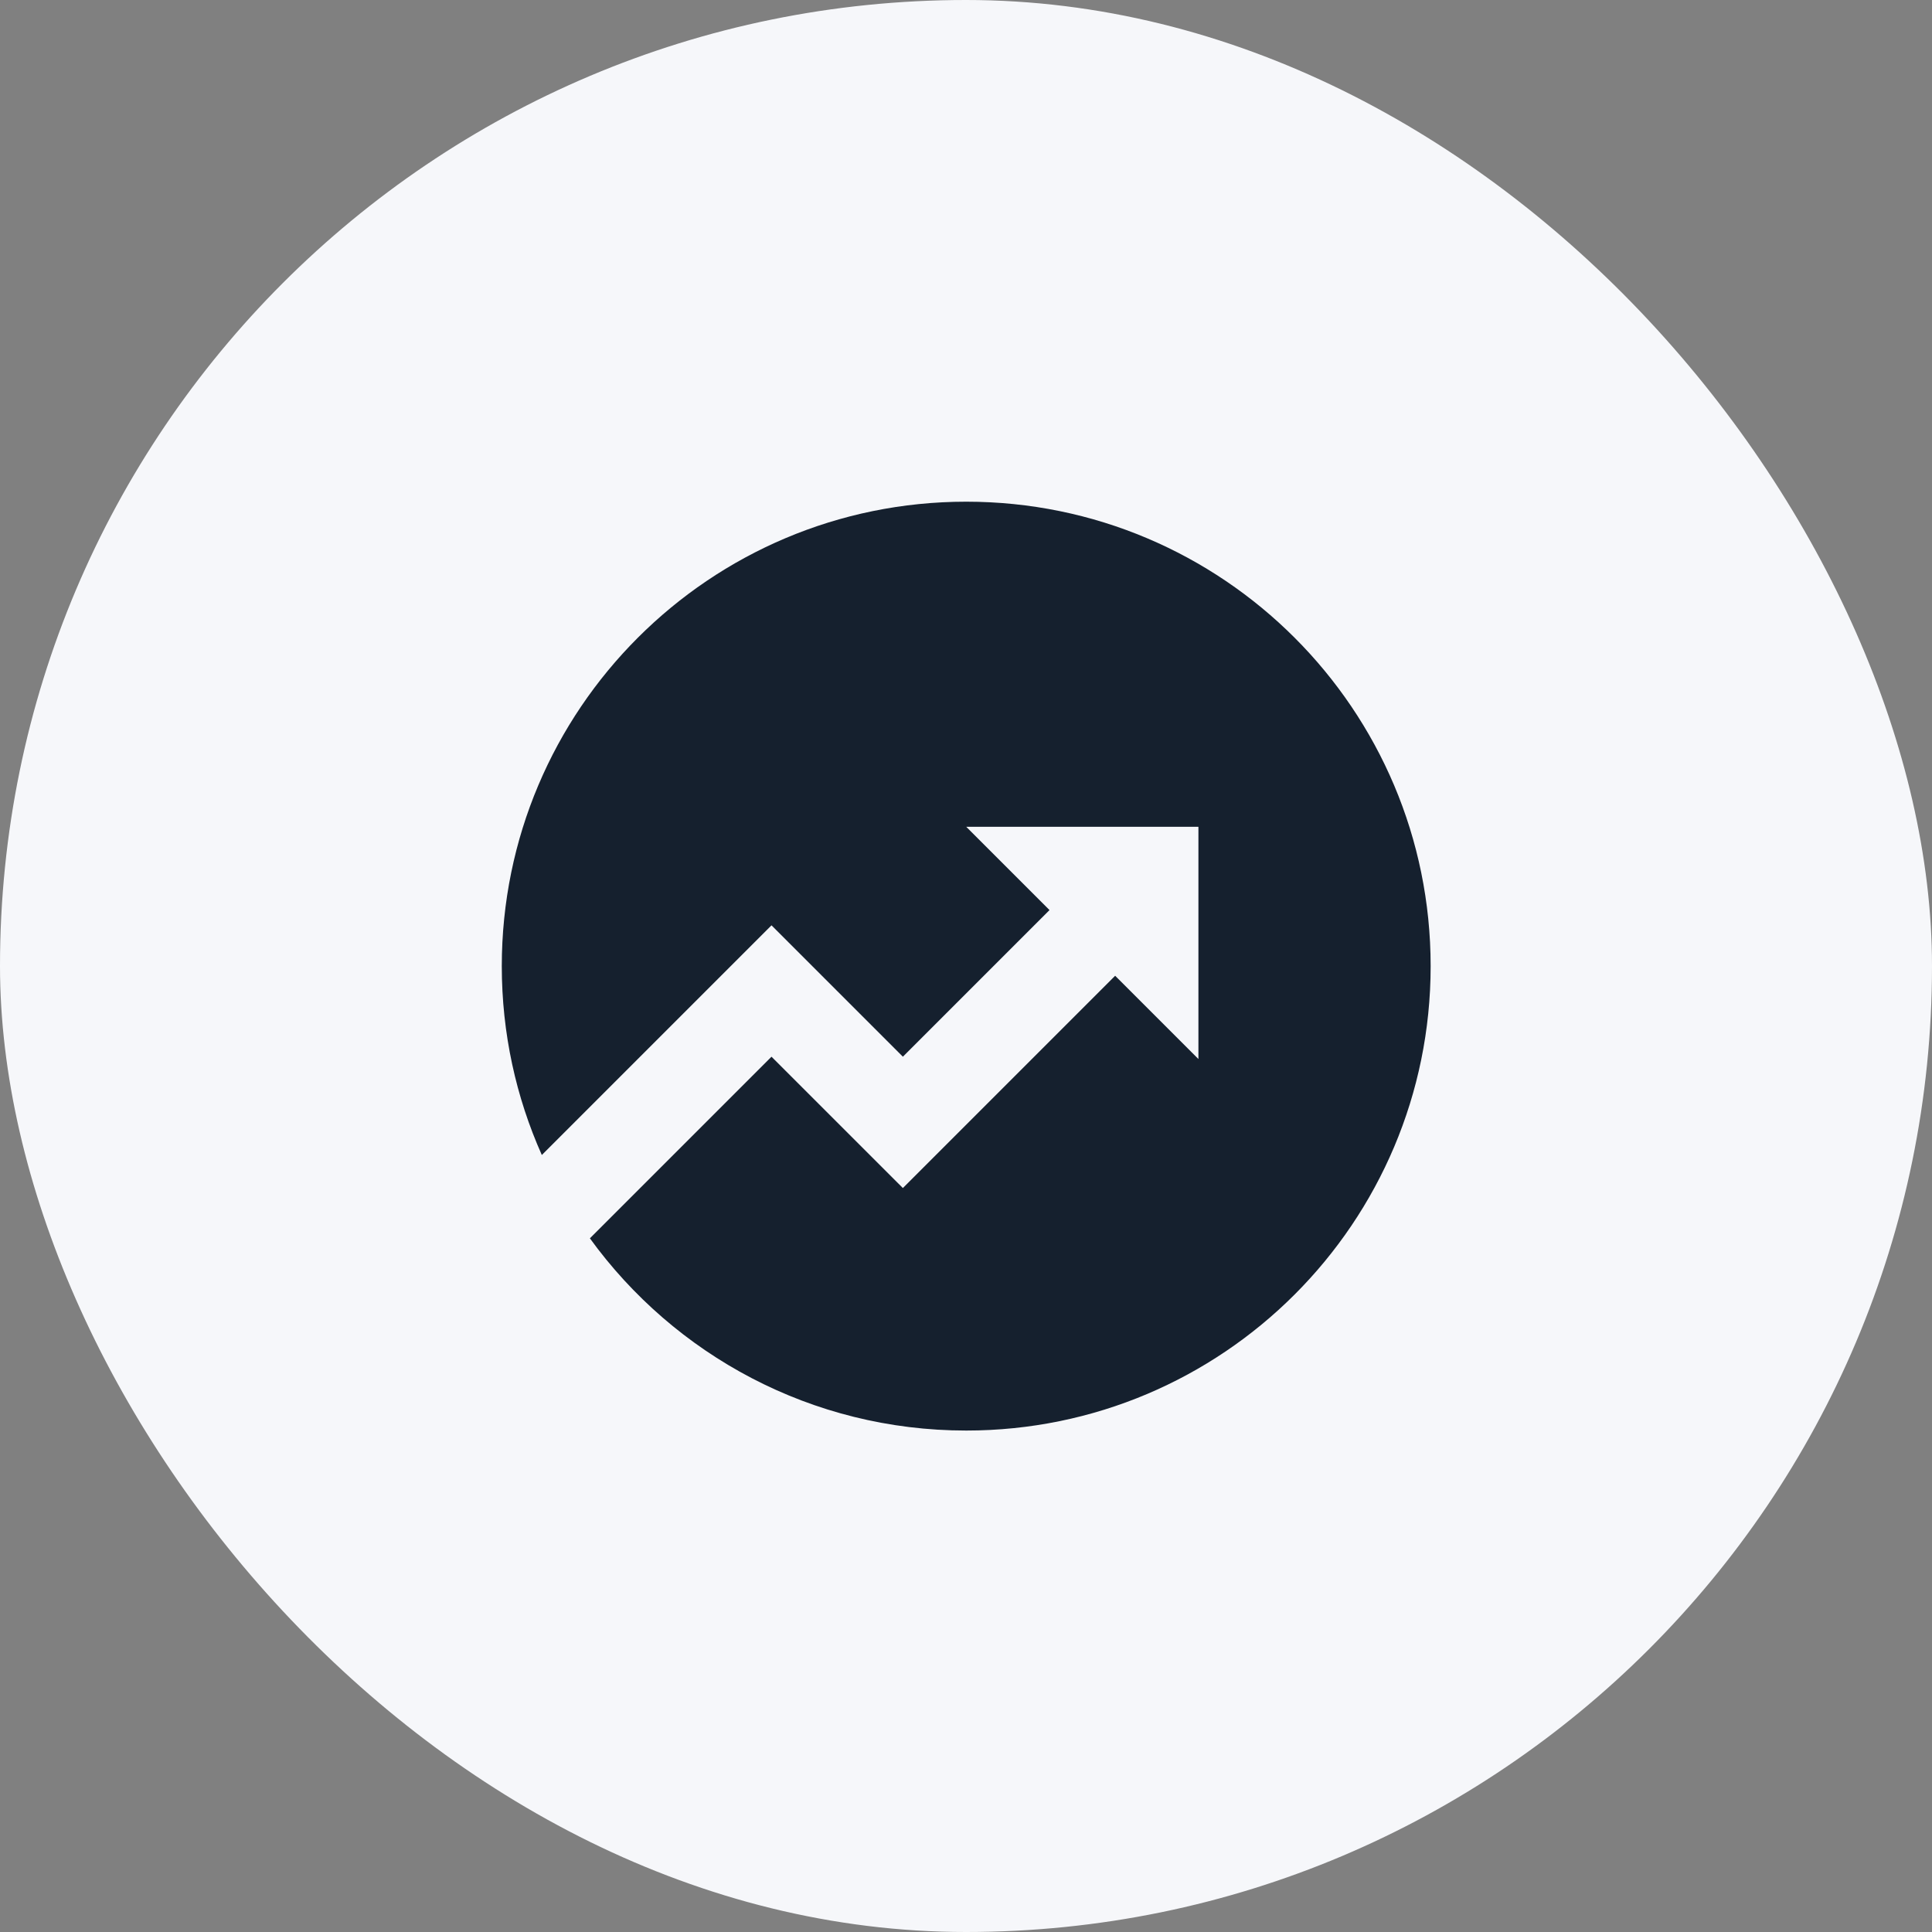
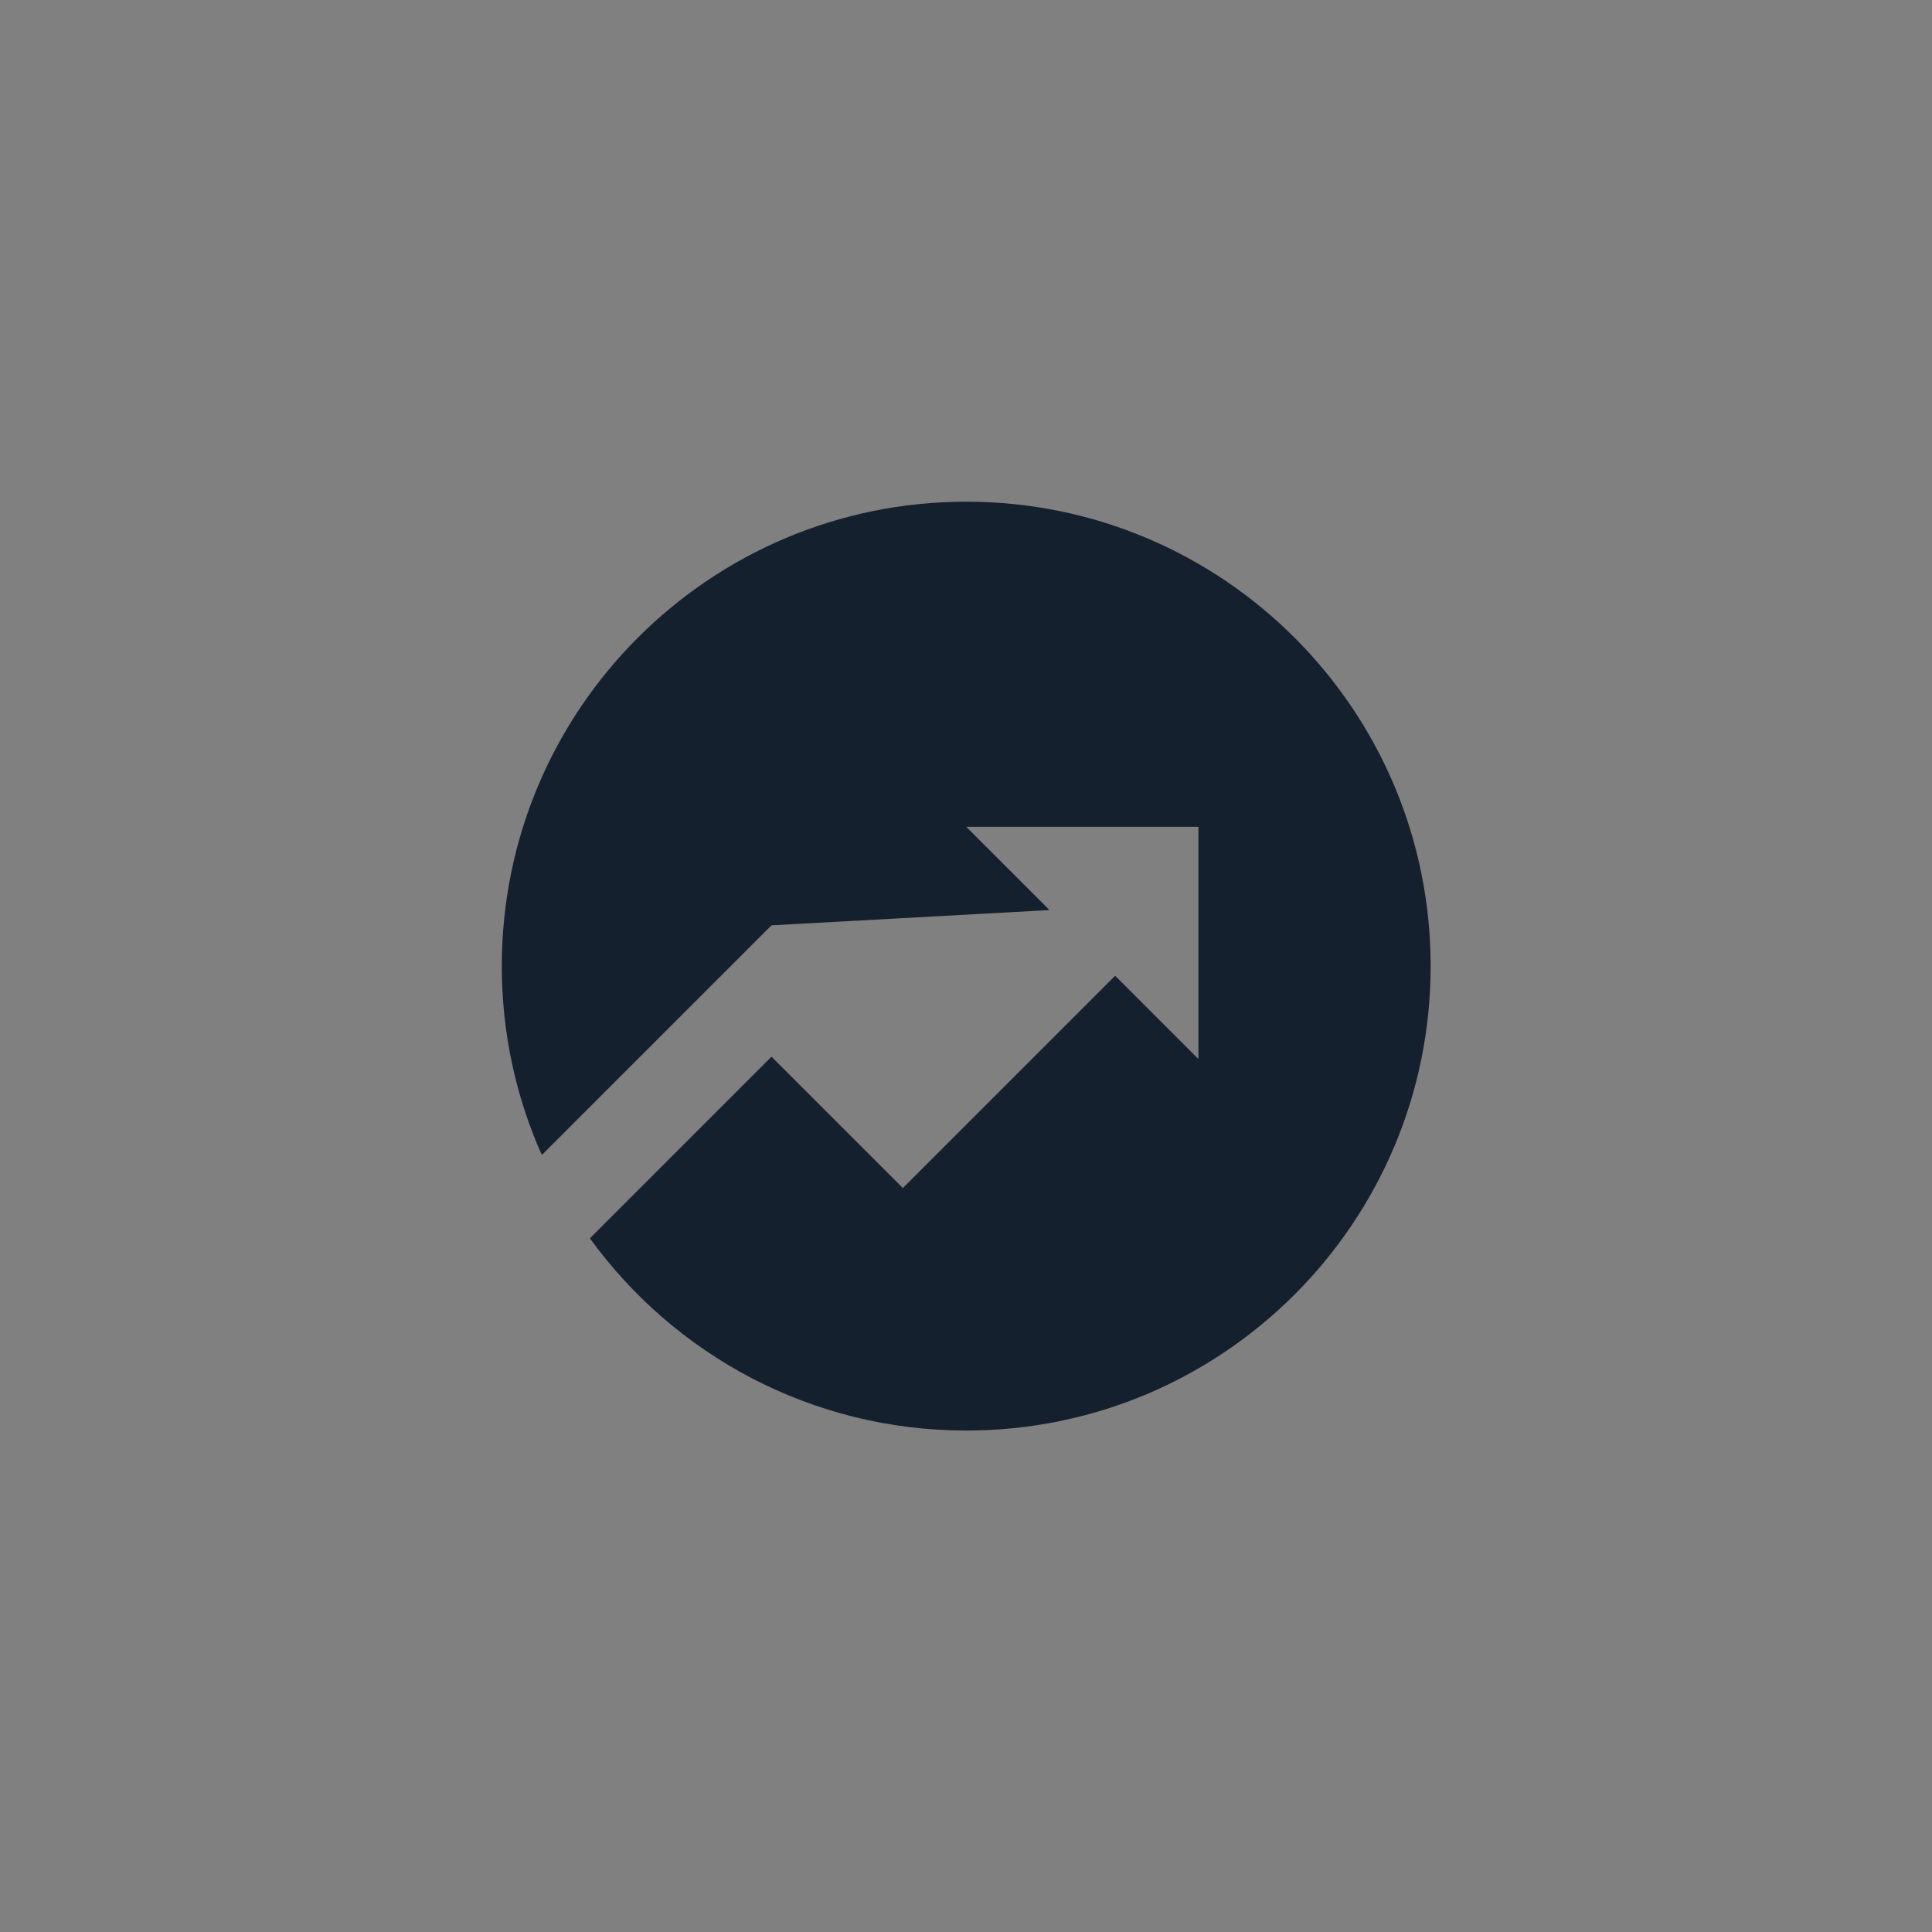
<svg xmlns="http://www.w3.org/2000/svg" width="40" height="40" viewBox="0 0 40 40" fill="none">
  <rect x="0" y="0" width="40" height="40" fill="#808080" stroke="none" />
-   <rect width="40" height="40" rx="20" fill="#F6F7FA" />
-   <path d="M12.213 25.638L15.973 21.878L18.693 24.597L23.088 20.202L24.812 21.926V17.118H20.005L21.729 18.842L18.693 21.878L15.973 19.158L11.218 23.913C10.685 22.719 10.389 21.395 10.389 20.003C10.389 14.692 14.694 10.387 20.005 10.387C25.315 10.387 29.62 14.692 29.62 20.003C29.62 25.313 25.315 29.618 20.005 29.618C16.799 29.618 13.96 28.049 12.213 25.638Z" fill="#15202E" />
+   <path d="M12.213 25.638L15.973 21.878L18.693 24.597L23.088 20.202L24.812 21.926V17.118H20.005L21.729 18.842L15.973 19.158L11.218 23.913C10.685 22.719 10.389 21.395 10.389 20.003C10.389 14.692 14.694 10.387 20.005 10.387C25.315 10.387 29.62 14.692 29.62 20.003C29.62 25.313 25.315 29.618 20.005 29.618C16.799 29.618 13.96 28.049 12.213 25.638Z" fill="#15202E" />
</svg>